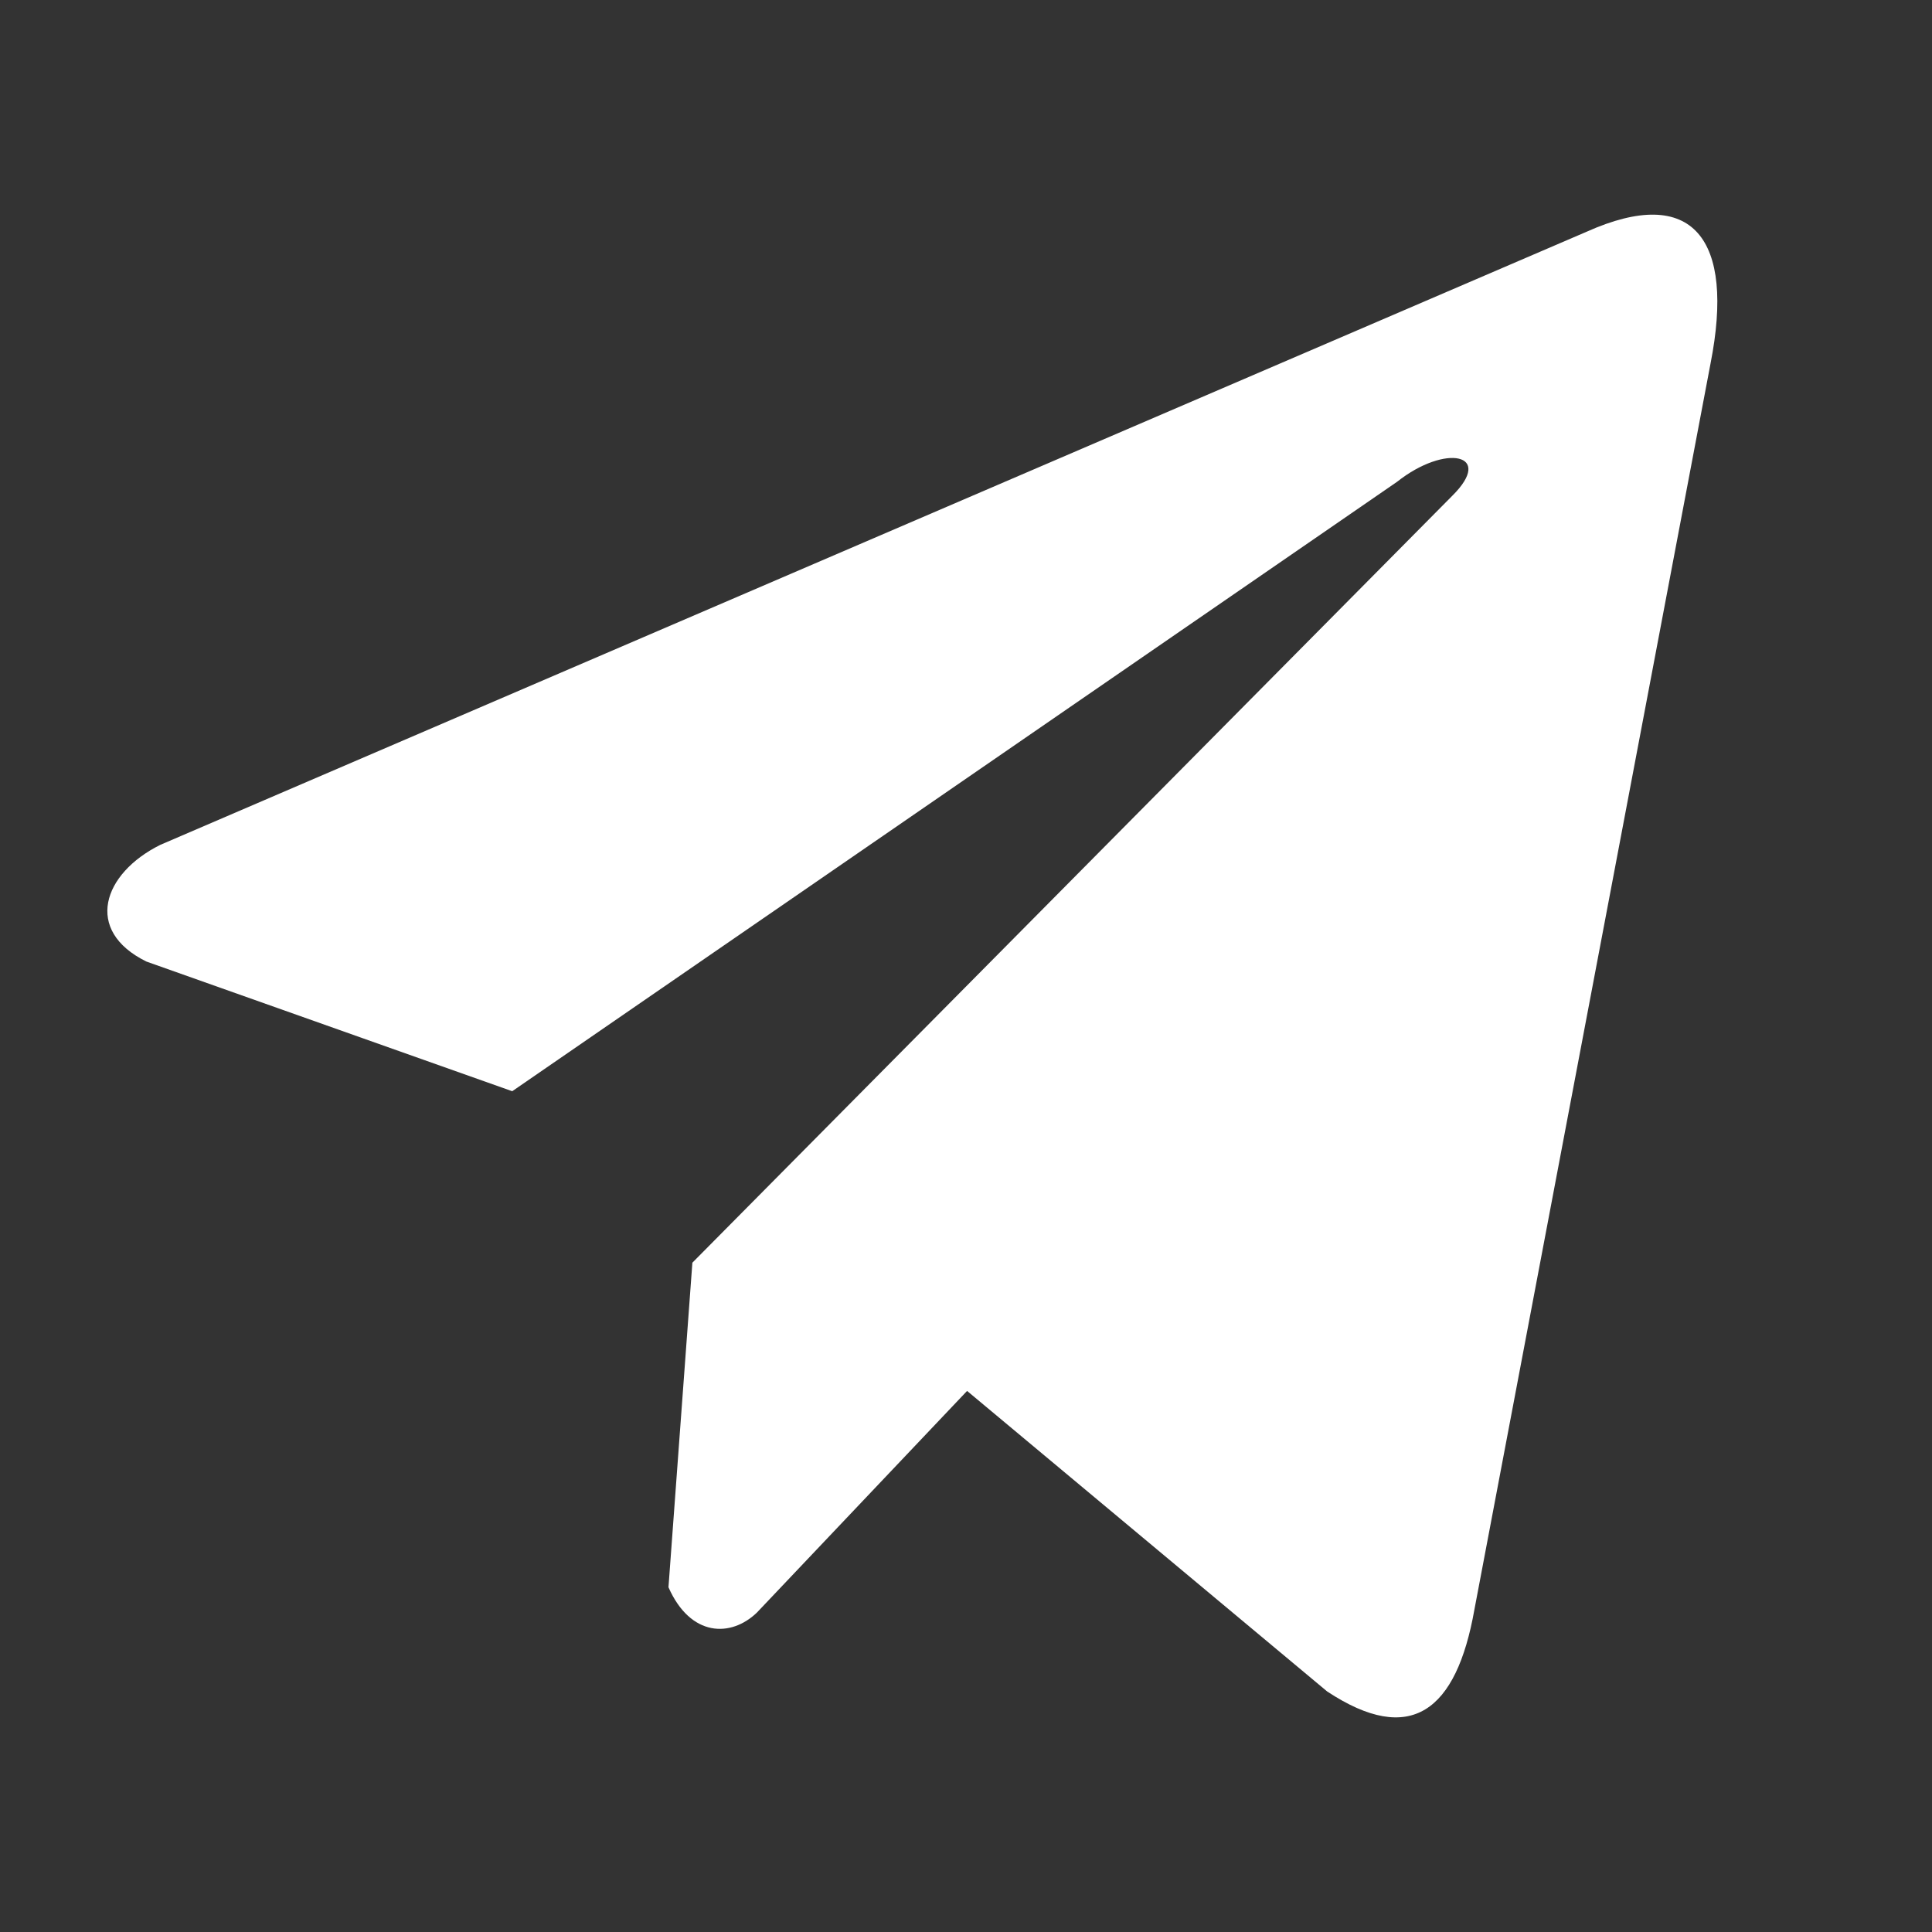
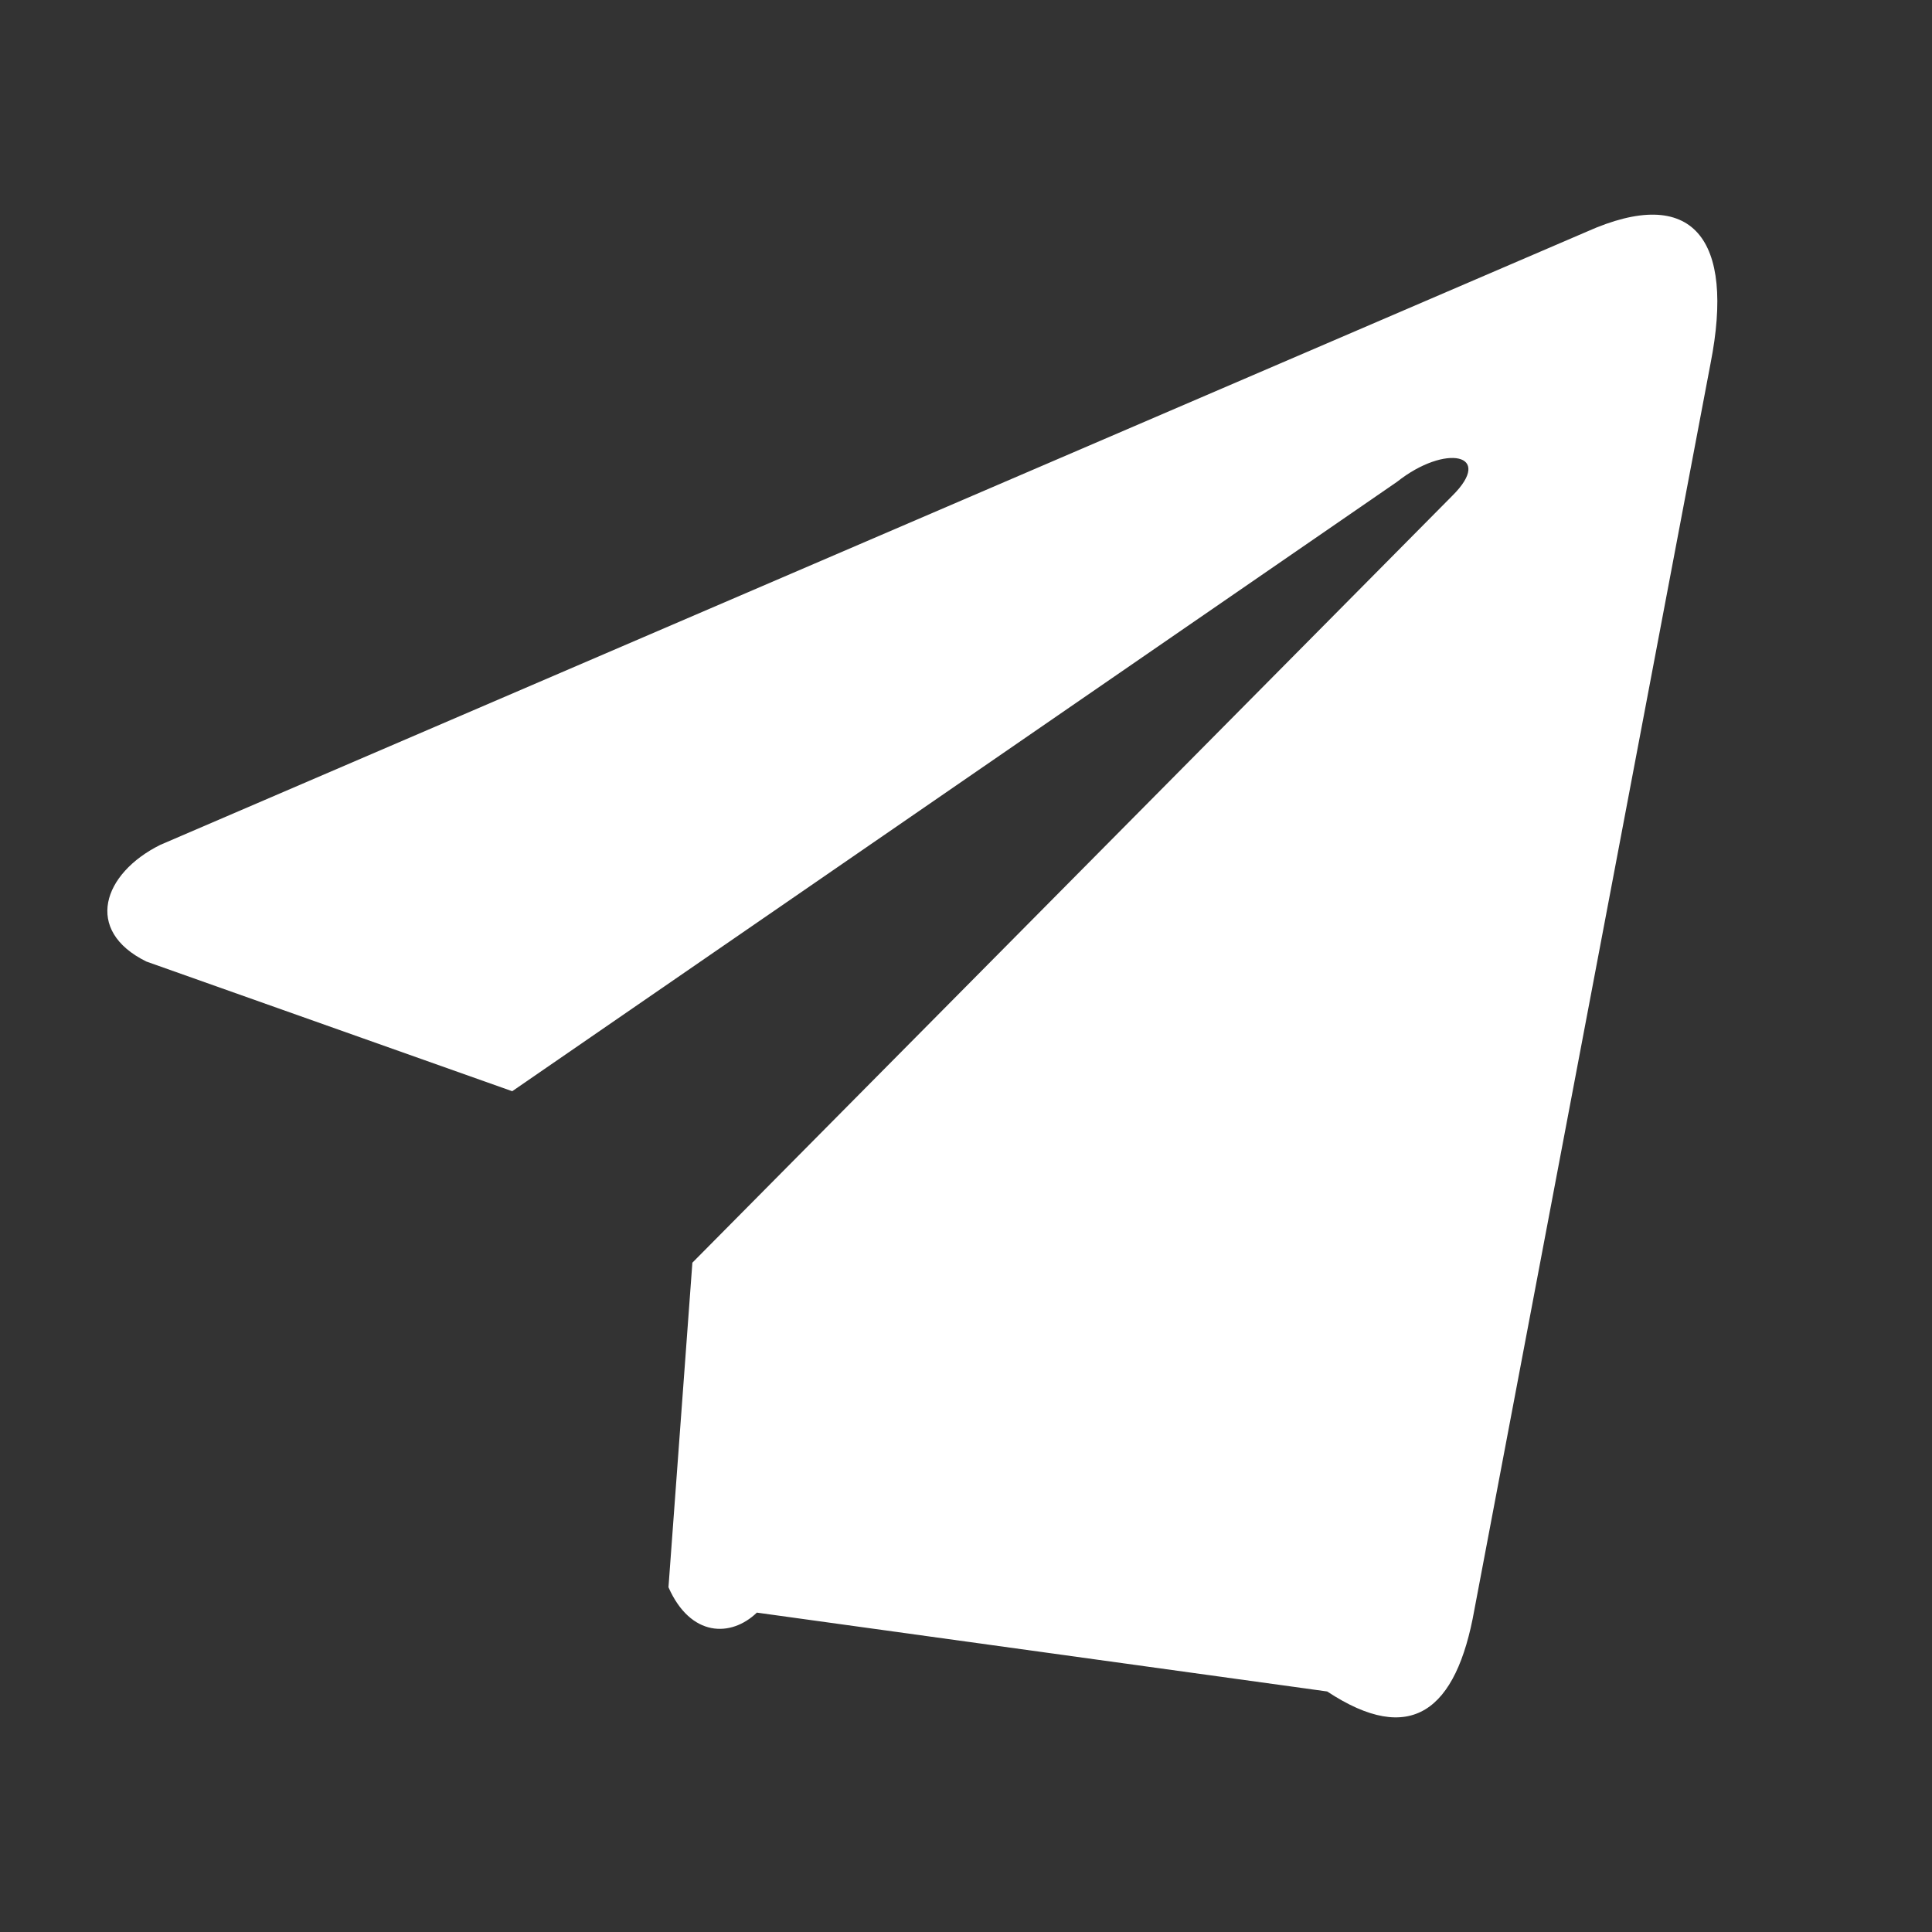
<svg xmlns="http://www.w3.org/2000/svg" width="16" height="16" viewBox="0 0 16 16" fill="none">
  <rect x="0" y="0" width="16" height="16" fill="#333333" stroke="none" />
-   <path d="M13.14 1.919L1.327 6.997C0.852 7.233 0.691 7.706 1.212 7.963L4.242 9.037L11.57 3.99C11.97 3.673 12.379 3.757 12.027 4.106L5.734 10.457L5.536 13.145C5.719 13.559 6.054 13.561 6.268 13.355L8.009 11.519L10.991 14.008C11.684 14.465 12.061 14.17 12.21 13.332L14.166 3.01C14.369 1.979 14.022 1.524 13.14 1.919Z" fill="white" />
+   <path d="M13.14 1.919L1.327 6.997C0.852 7.233 0.691 7.706 1.212 7.963L4.242 9.037L11.57 3.99C11.97 3.673 12.379 3.757 12.027 4.106L5.734 10.457L5.536 13.145C5.719 13.559 6.054 13.561 6.268 13.355L10.991 14.008C11.684 14.465 12.061 14.17 12.21 13.332L14.166 3.01C14.369 1.979 14.022 1.524 13.14 1.919Z" fill="white" />
</svg>